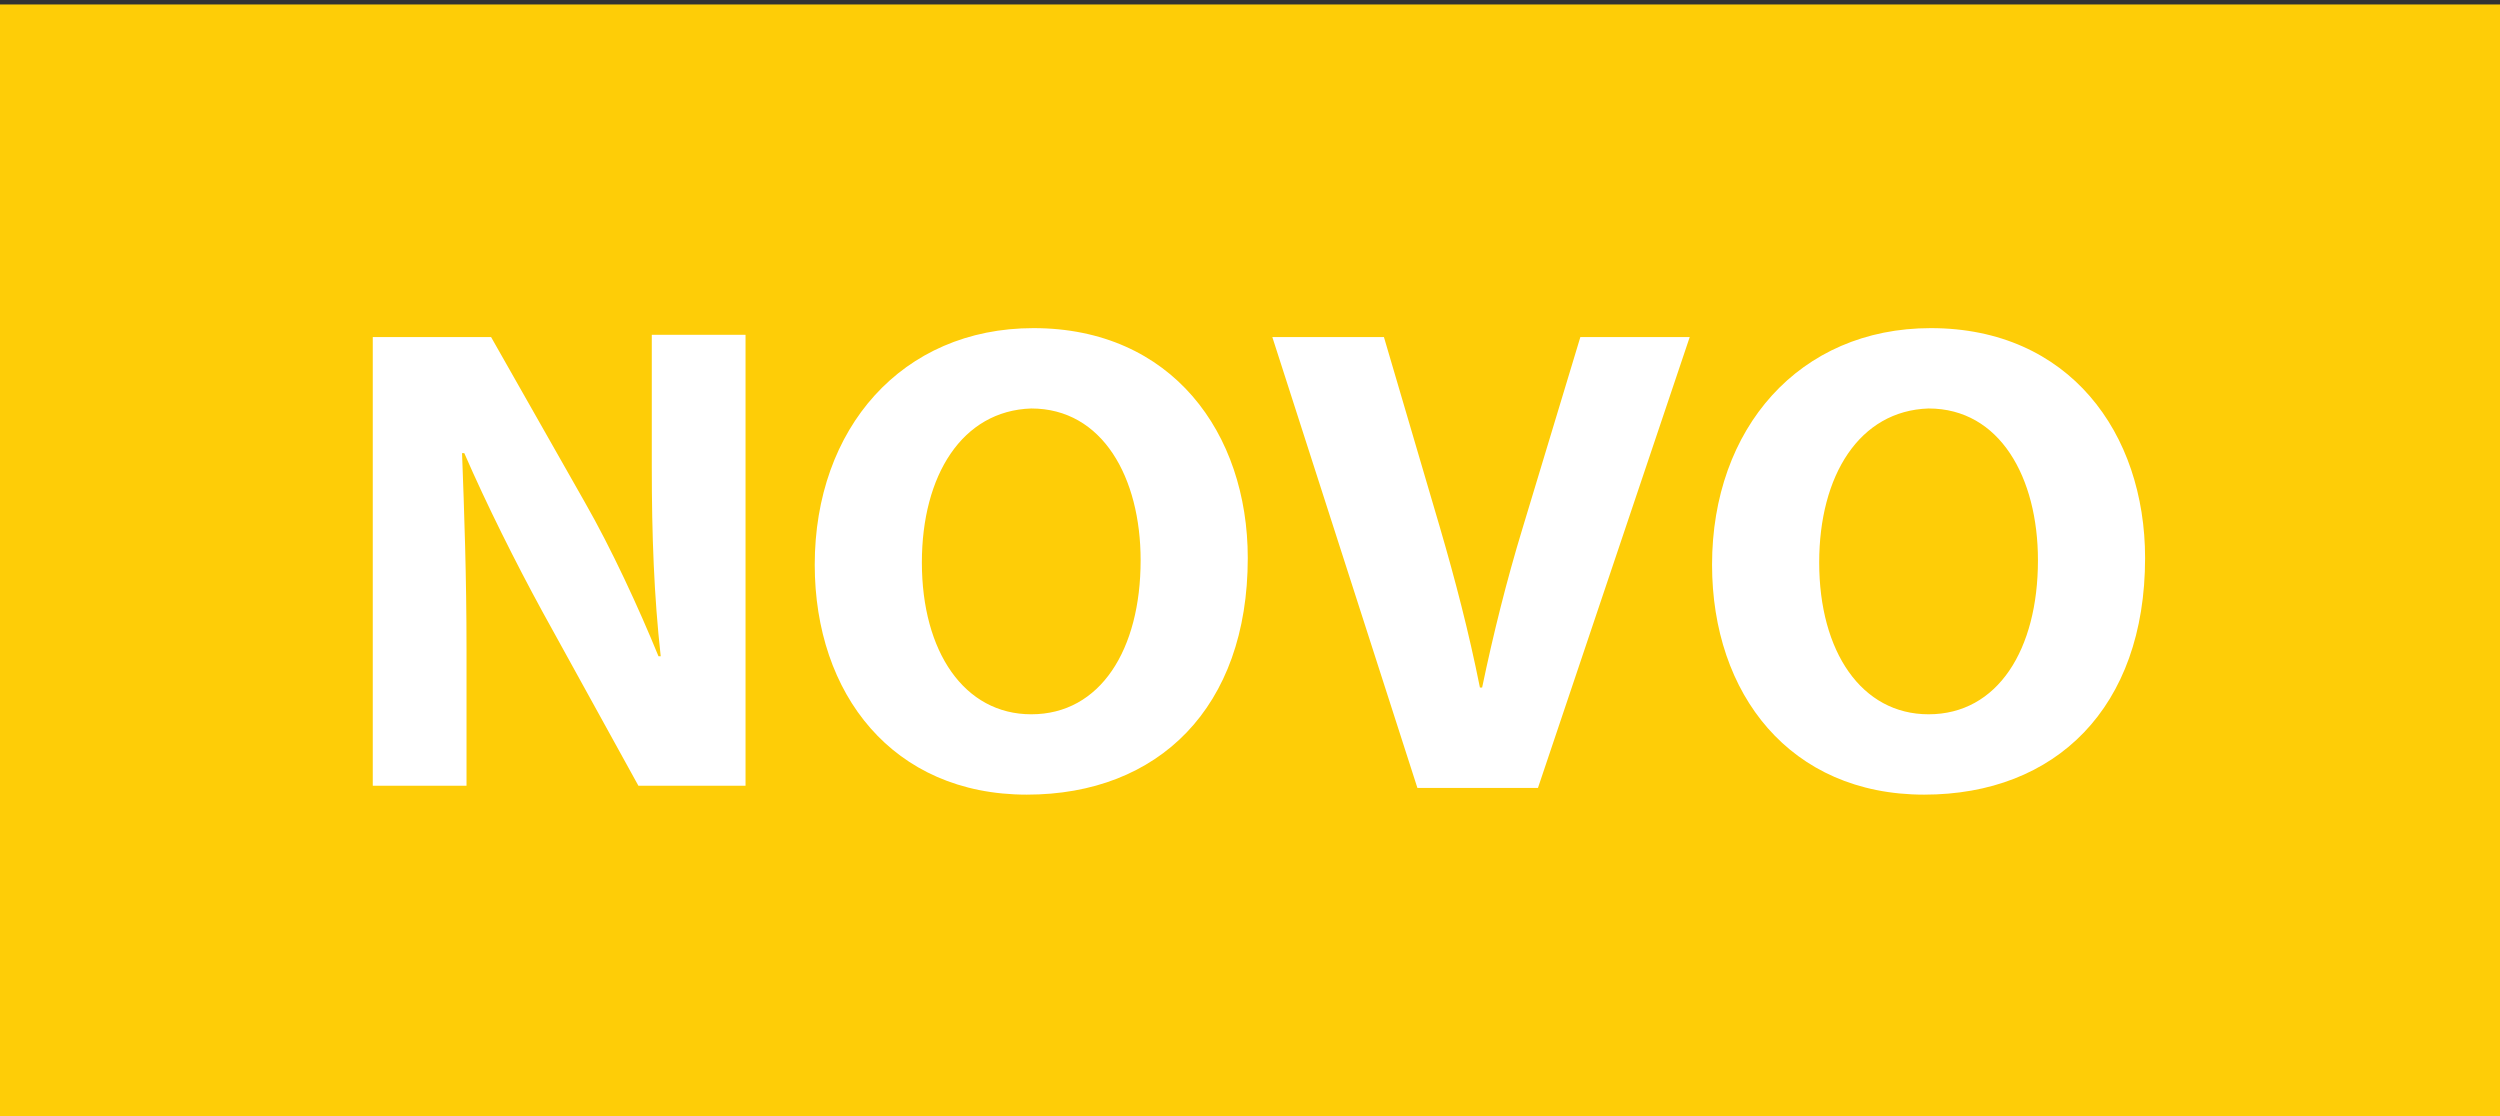
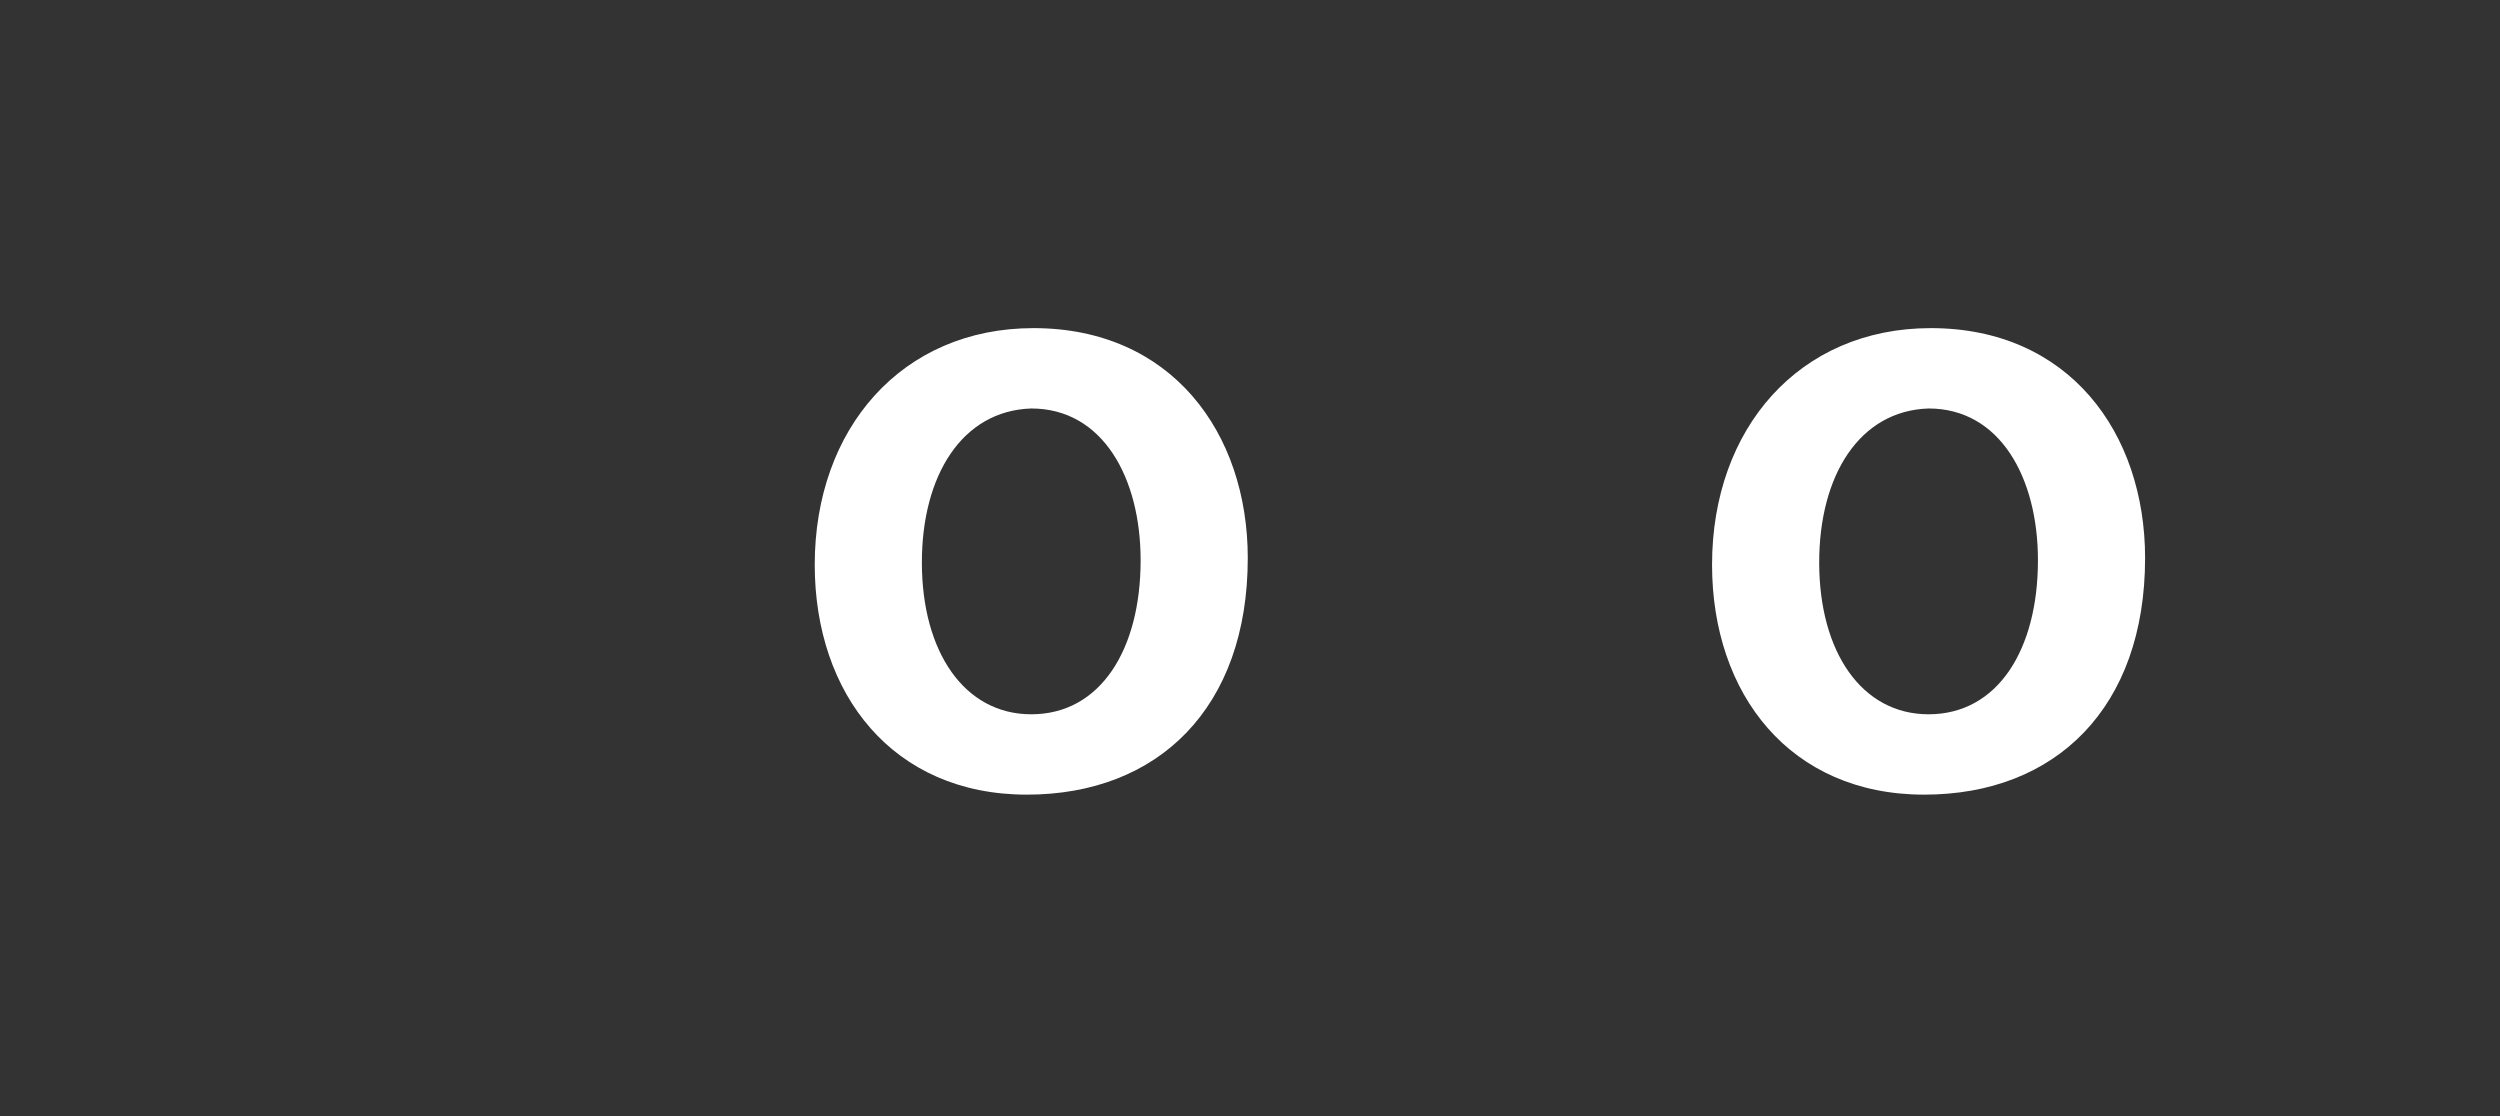
<svg xmlns="http://www.w3.org/2000/svg" version="1.1" id="Layer_1" x="0px" y="0px" viewBox="0 0 112 50" enable-background="new 0 0 112 50" xml:space="preserve">
  <rect x="0" y="0" width="112" height="50" fill="#333333" stroke="none" />
-   <rect y="0.2" fill="#FECD07" width="112" height="50" />
  <g>
-     <path fill="#FFFFFF" d="M16.7,35.3V15.1h5.3l4.2,7.4c1.2,2.1,2.4,4.7,3.3,6.9h0.1c-0.3-2.7-0.4-5.4-0.4-8.5v-5.9h4.2v20.2h-4.8   l-4.3-7.8c-1.2-2.2-2.5-4.8-3.5-7.1h-0.1c0.1,2.7,0.2,5.5,0.2,8.8v6.1H16.7z" />
    <path fill="#FFFFFF" d="M55.9,25c0,6.7-4,10.6-9.9,10.6c-6,0-9.5-4.5-9.5-10.3c0-6.1,3.9-10.6,9.8-10.6   C52.5,14.7,55.9,19.4,55.9,25z M41.3,25.2c0,4,1.9,6.8,4.9,6.8c3.1,0,4.9-2.9,4.9-6.9c0-3.7-1.7-6.8-4.9-6.8   C43.1,18.4,41.3,21.3,41.3,25.2z" />
-     <path fill="#FFFFFF" d="M63.5,35.3L57,15.1h5l2.5,8.5c0.7,2.4,1.3,4.7,1.8,7.2h0.1c0.5-2.4,1.1-4.8,1.8-7.1l2.6-8.6h4.9l-6.8,20.2   H63.5z" />
    <path fill="#FFFFFF" d="M96.1,25c0,6.7-4,10.6-9.9,10.6c-6,0-9.5-4.5-9.5-10.3c0-6.1,3.9-10.6,9.8-10.6   C92.7,14.7,96.1,19.4,96.1,25z M81.5,25.2c0,4,1.9,6.8,4.9,6.8c3.1,0,4.9-2.9,4.9-6.9c0-3.7-1.7-6.8-4.9-6.8   C83.3,18.4,81.5,21.3,81.5,25.2z" />
  </g>
</svg>